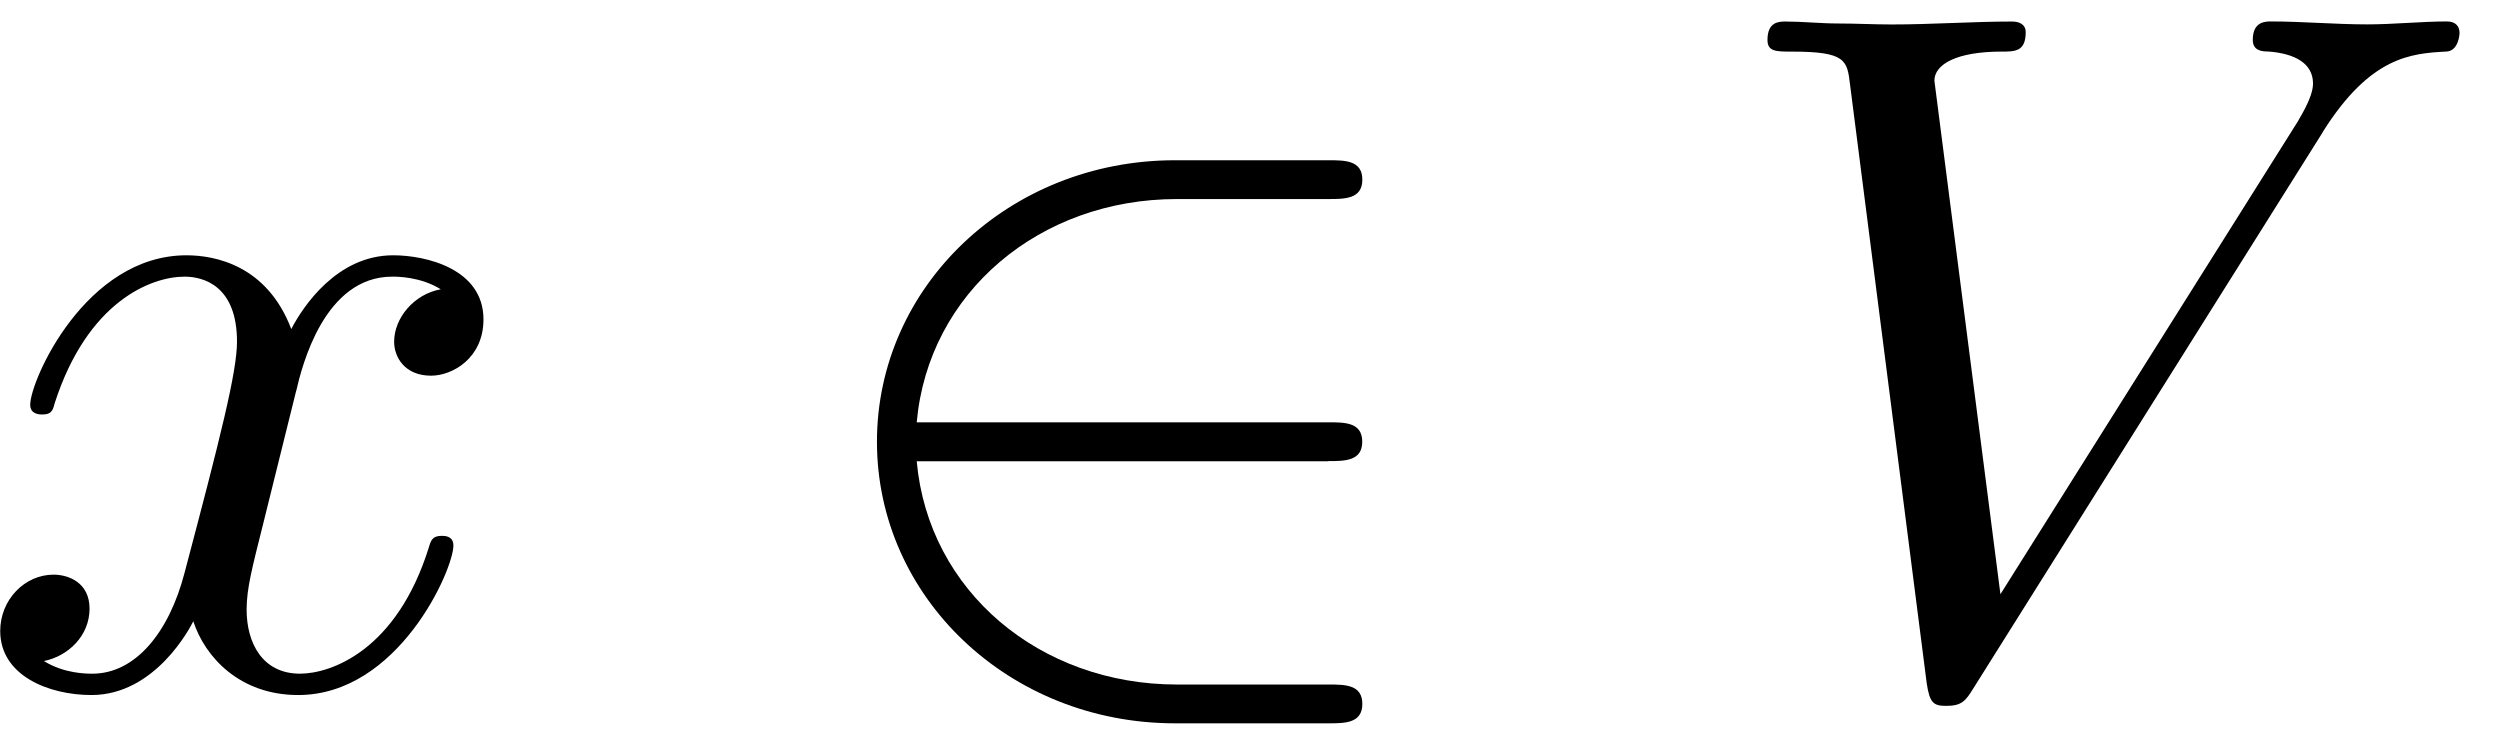
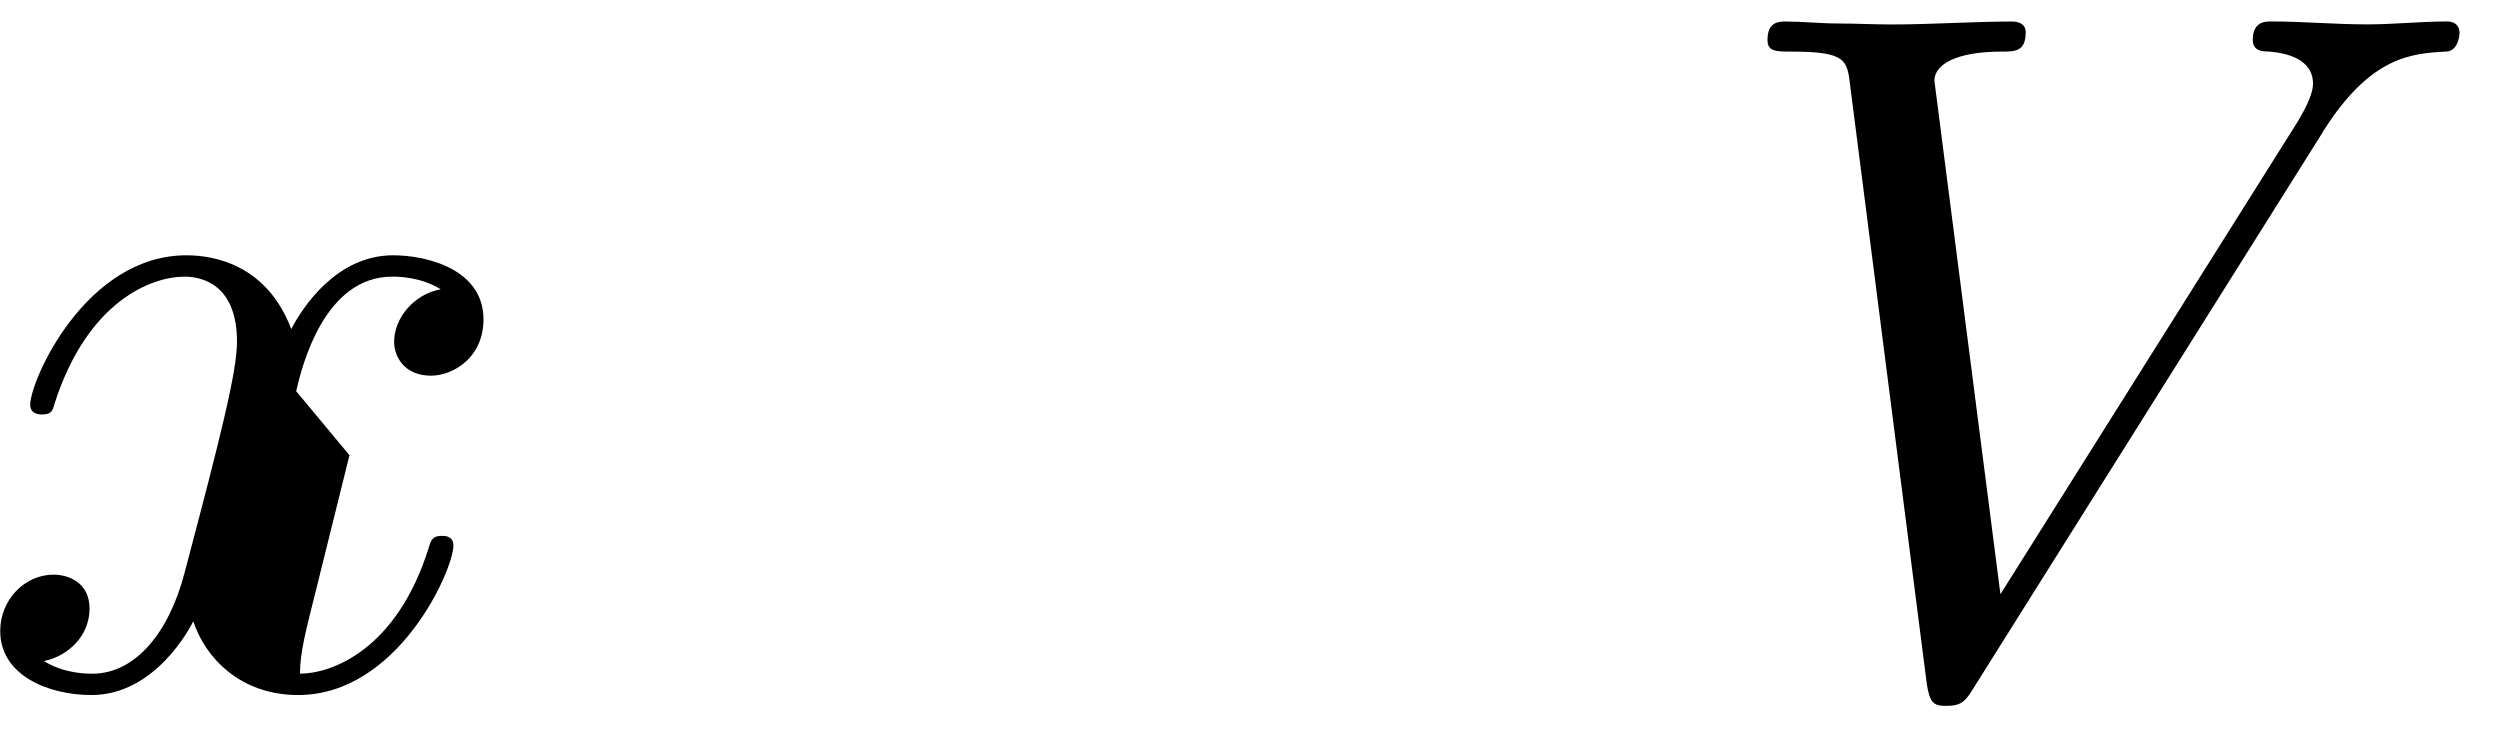
<svg xmlns="http://www.w3.org/2000/svg" xmlns:xlink="http://www.w3.org/1999/xlink" width="47" height="14" viewBox="1872.336 1482.979 28.095 8.369">
  <defs>
-     <path id="g0-50" d="m5.978-2.509c.185 0 .382 0 .382-.218s-.196-.218-.382-.218h-4.625c.131-1.462 1.385-2.509 2.924-2.509h1.702c.185 0 .382 0 .382-.218s-.196-.218-.382-.218h-1.724c-1.865 0-3.349 1.418-3.349 3.164s1.484 3.164 3.349 3.164h1.724c.185 0 .382 0 .382-.218s-.196-.218-.382-.218h-1.702c-1.538 0-2.793-1.047-2.924-2.509h4.625z" />
    <path id="g1-86" d="m6.851-6.207c.535-.851 .993-.884 1.396-.905c.131-.011 .142-.196 .142-.207c0-.087-.055-.131-.142-.131c-.284 0-.6 .033-.895 .033c-.36 0-.731-.033-1.08-.033c-.065 0-.207 0-.207 .207c0 .12 .098 .131 .175 .131c.295 .022 .502 .131 .502 .36c0 .164-.164 .404-.164 .415l-3.349 5.324l-.742-5.771c0-.185 .251-.327 .753-.327c.153 0 .273 0 .273-.218c0-.098-.087-.12-.153-.12c-.436 0-.905 .033-1.353 .033c-.196 0-.404-.011-.6-.011s-.404-.022-.589-.022c-.076 0-.207 0-.207 .207c0 .131 .098 .131 .273 .131c.611 0 .622 .098 .655 .371l.862 6.731c.033 .218 .076 .251 .218 .251c.175 0 .218-.055 .305-.196l3.927-6.251z" />
-     <path id="g1-120" d="m3.644-3.295c.065-.284 .316-1.287 1.08-1.287c.055 0 .316 0 .545 .142c-.305 .055-.524 .327-.524 .589c0 .175 .12 .382 .415 .382c.24 0 .589-.196 .589-.633c0-.567-.644-.72-1.015-.72c-.633 0-1.015 .578-1.145 .829c-.273-.72-.862-.829-1.178-.829c-1.135 0-1.756 1.407-1.756 1.68c0 .109 .109 .109 .131 .109c.087 0 .12-.022 .142-.12c.371-1.156 1.091-1.429 1.462-1.429c.207 0 .589 .098 .589 .731c0 .338-.185 1.069-.589 2.596c-.175 .676-.556 1.135-1.036 1.135c-.065 0-.316 0-.545-.142c.273-.055 .513-.284 .513-.589c0-.295-.24-.382-.404-.382c-.327 0-.6 .284-.6 .633c0 .502 .545 .72 1.025 .72c.72 0 1.113-.764 1.145-.829c.131 .404 .524 .829 1.178 .829c1.124 0 1.745-1.407 1.745-1.68c0-.109-.098-.109-.131-.109c-.098 0-.12 .044-.142 .12c-.36 1.167-1.102 1.429-1.451 1.429c-.425 0-.6-.349-.6-.72c0-.24 .065-.48 .185-.96l.371-1.495z" />
+     <path id="g1-120" d="m3.644-3.295c.065-.284 .316-1.287 1.08-1.287c.055 0 .316 0 .545 .142c-.305 .055-.524 .327-.524 .589c0 .175 .12 .382 .415 .382c.24 0 .589-.196 .589-.633c0-.567-.644-.72-1.015-.72c-.633 0-1.015 .578-1.145 .829c-.273-.72-.862-.829-1.178-.829c-1.135 0-1.756 1.407-1.756 1.68c0 .109 .109 .109 .131 .109c.087 0 .12-.022 .142-.12c.371-1.156 1.091-1.429 1.462-1.429c.207 0 .589 .098 .589 .731c0 .338-.185 1.069-.589 2.596c-.175 .676-.556 1.135-1.036 1.135c-.065 0-.316 0-.545-.142c.273-.055 .513-.284 .513-.589c0-.295-.24-.382-.404-.382c-.327 0-.6 .284-.6 .633c0 .502 .545 .72 1.025 .72c.72 0 1.113-.764 1.145-.829c.131 .404 .524 .829 1.178 .829c1.124 0 1.745-1.407 1.745-1.68c0-.109-.098-.109-.131-.109c-.098 0-.12 .044-.142 .12c-.36 1.167-1.102 1.429-1.451 1.429c0-.24 .065-.48 .185-.96l.371-1.495z" />
  </defs>
  <g id="page1">
    <use x="1872.02" y="1490.67" xlink:href="#g1-120" />
    <use x="1881.285" y="1490.67" xlink:href="#g0-50" />
    <use x="1891.588" y="1490.67" xlink:href="#g1-86" />
  </g>
  <script type="text/ecmascript">if(window.parent.postMessage)window.parent.postMessage("0.84947|35.25|10.5|"+window.location,"*");</script>
</svg>